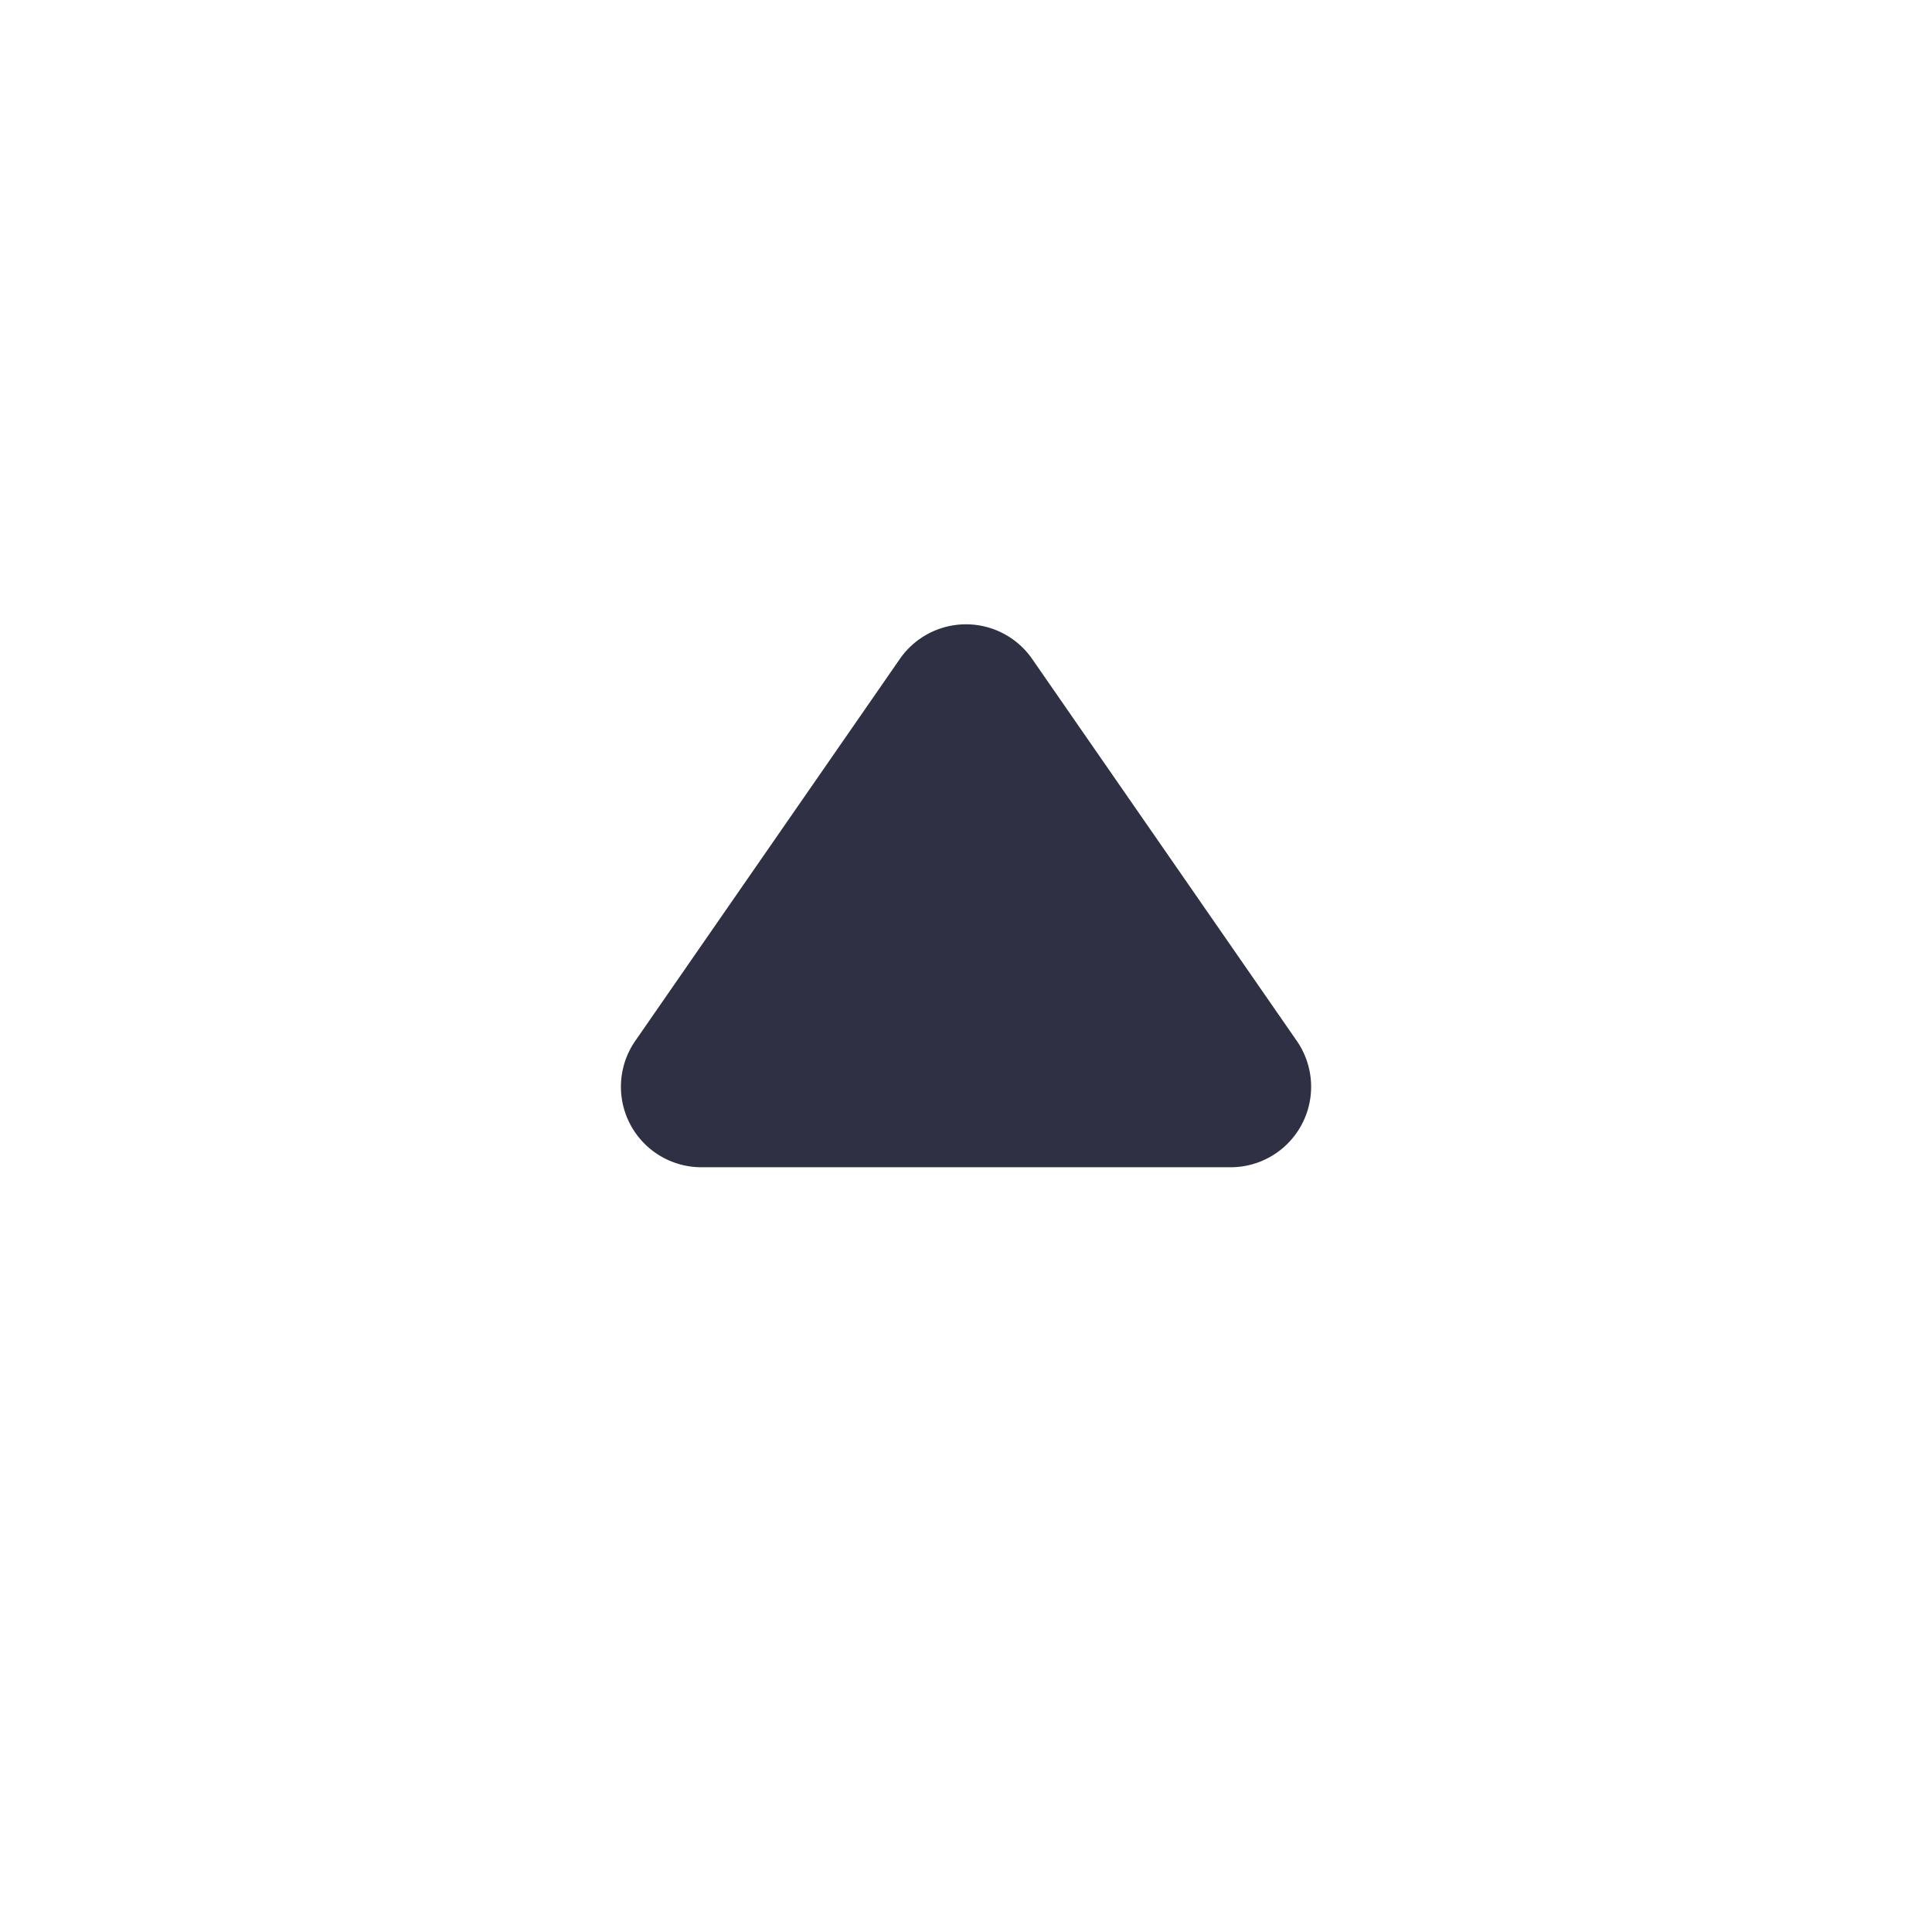
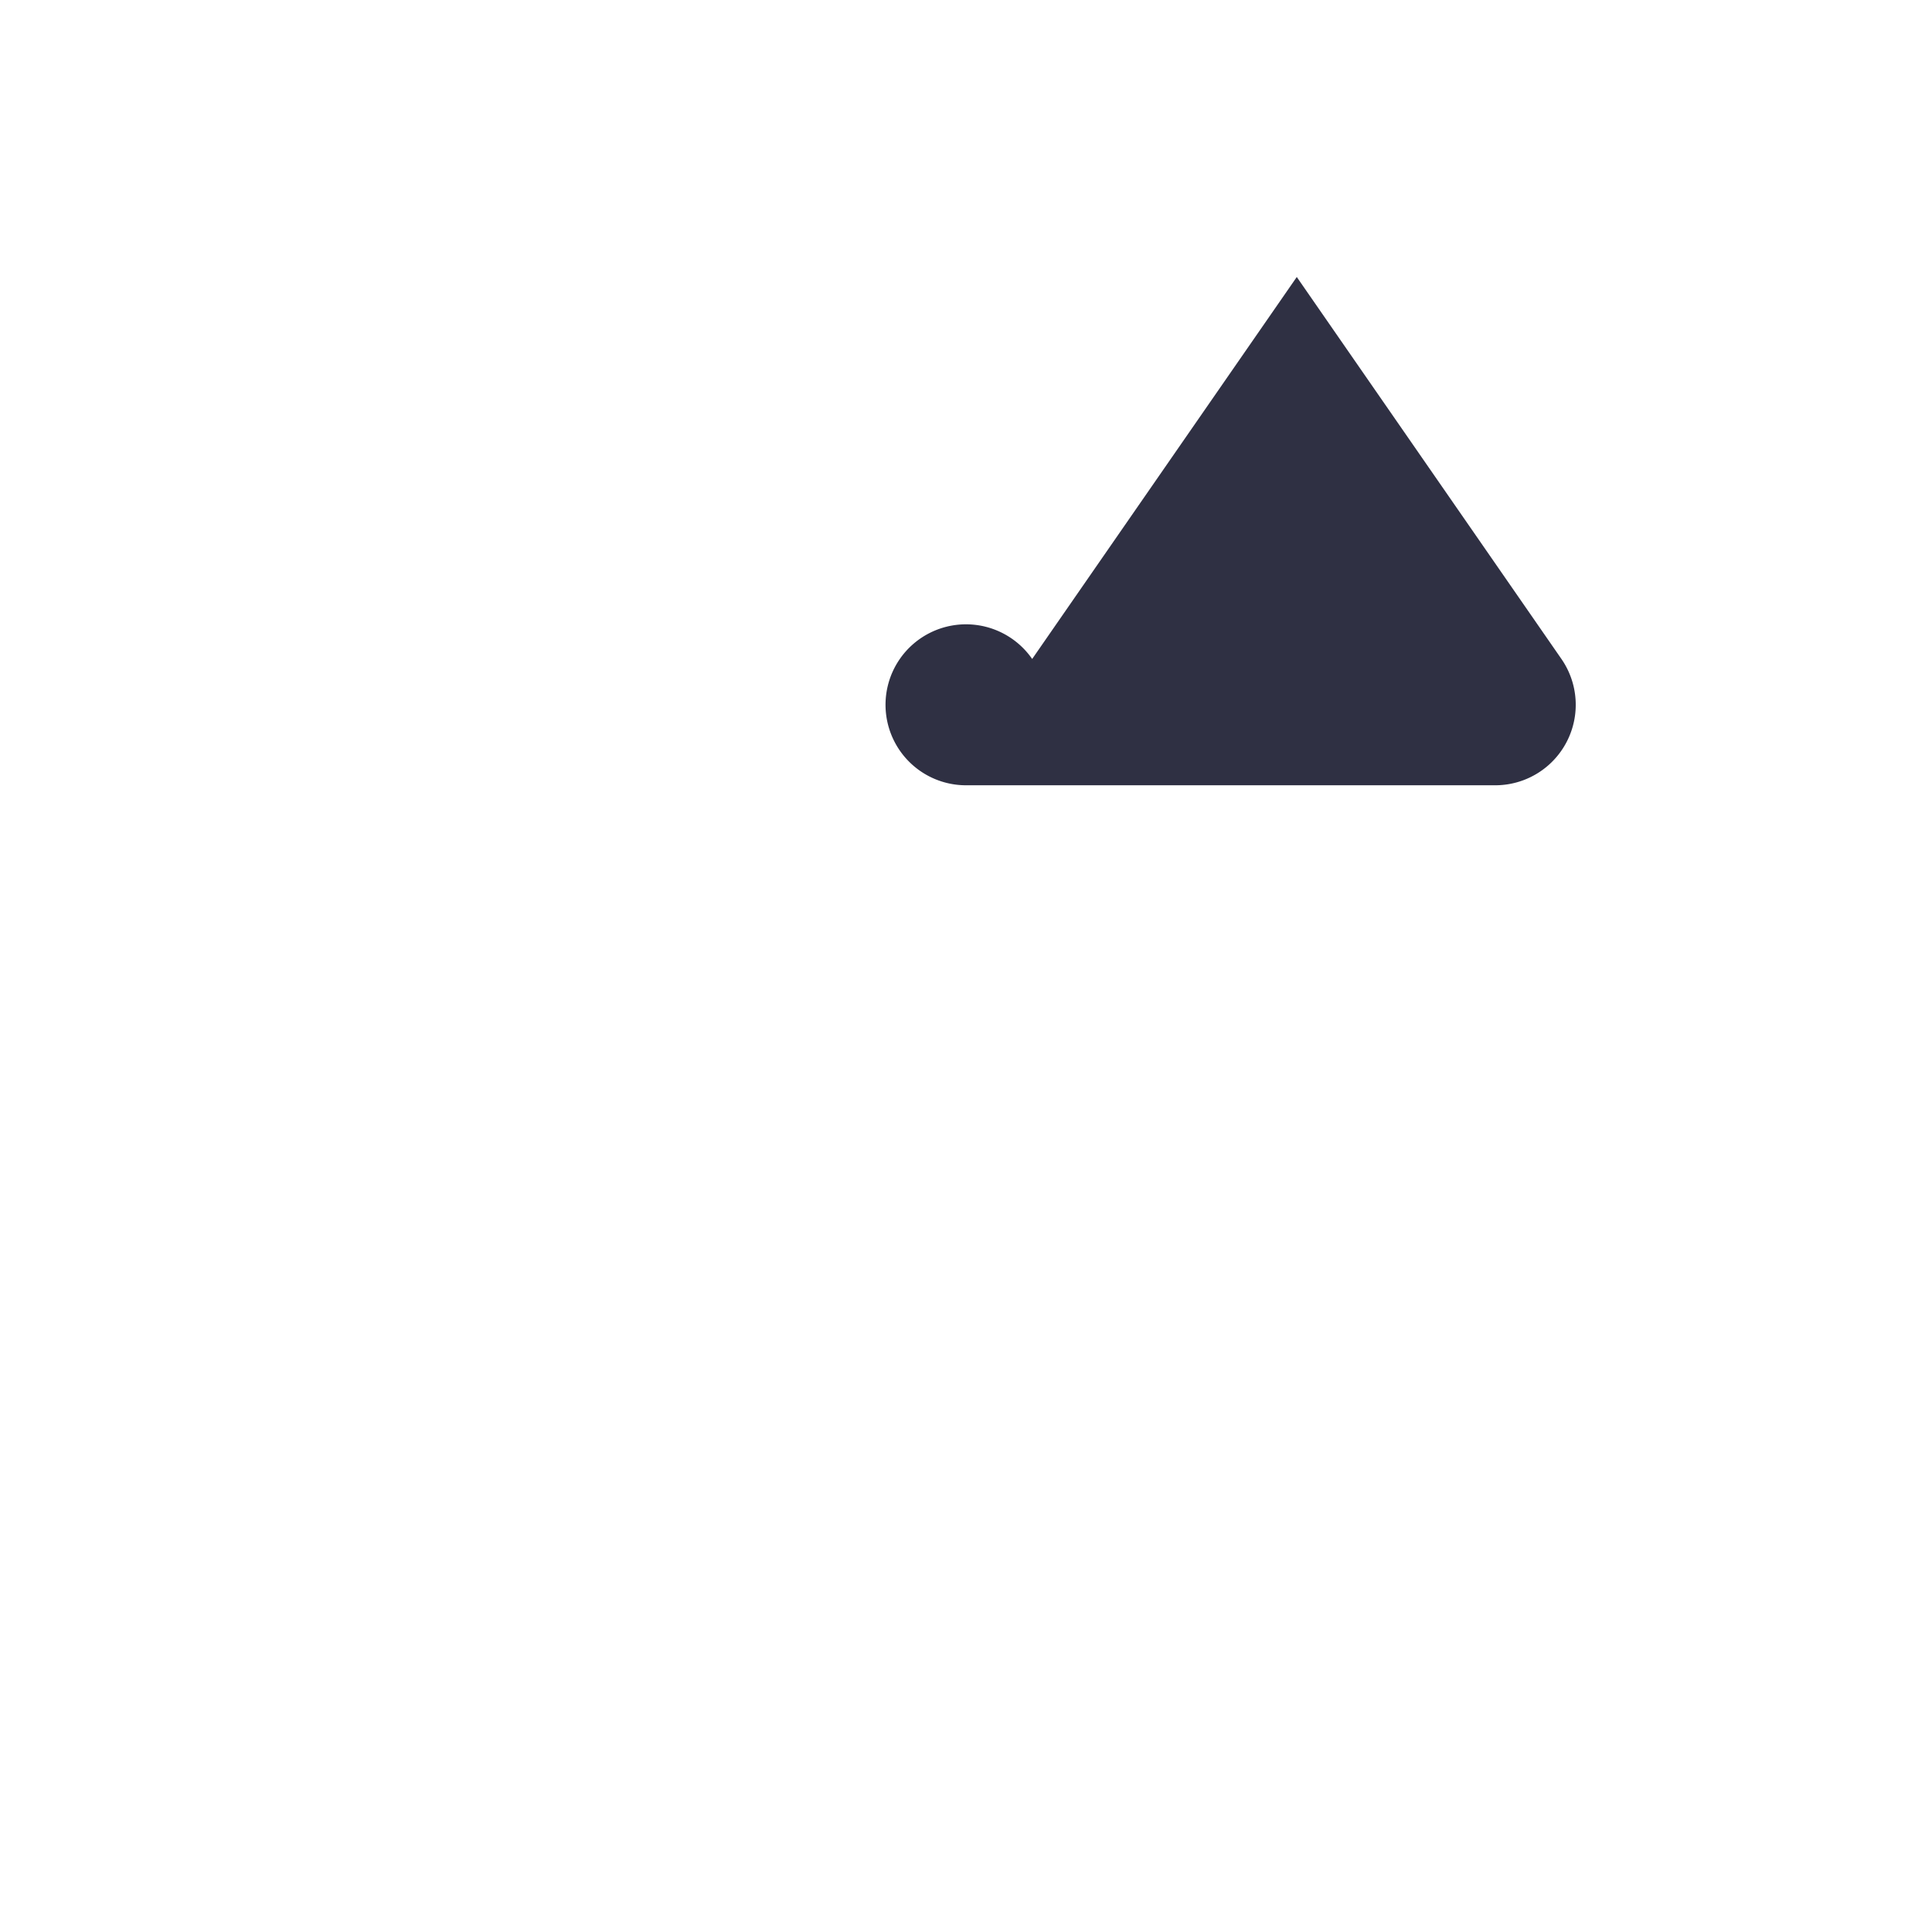
<svg xmlns="http://www.w3.org/2000/svg" width="24" height="24" viewBox="0 0 24 24" fill="none">
-   <path d="M12.822 8.186a1 1 0 0 0-1.644 0l-3.287 4.745a1 1 0 0 0 .822 1.569h6.574a1 1 0 0 0 .822-1.57l-3.287-4.744z" fill="#2F3043" />
+   <path d="M12.822 8.186a1 1 0 0 0-1.644 0a1 1 0 0 0 .822 1.569h6.574a1 1 0 0 0 .822-1.57l-3.287-4.744z" fill="#2F3043" />
</svg>